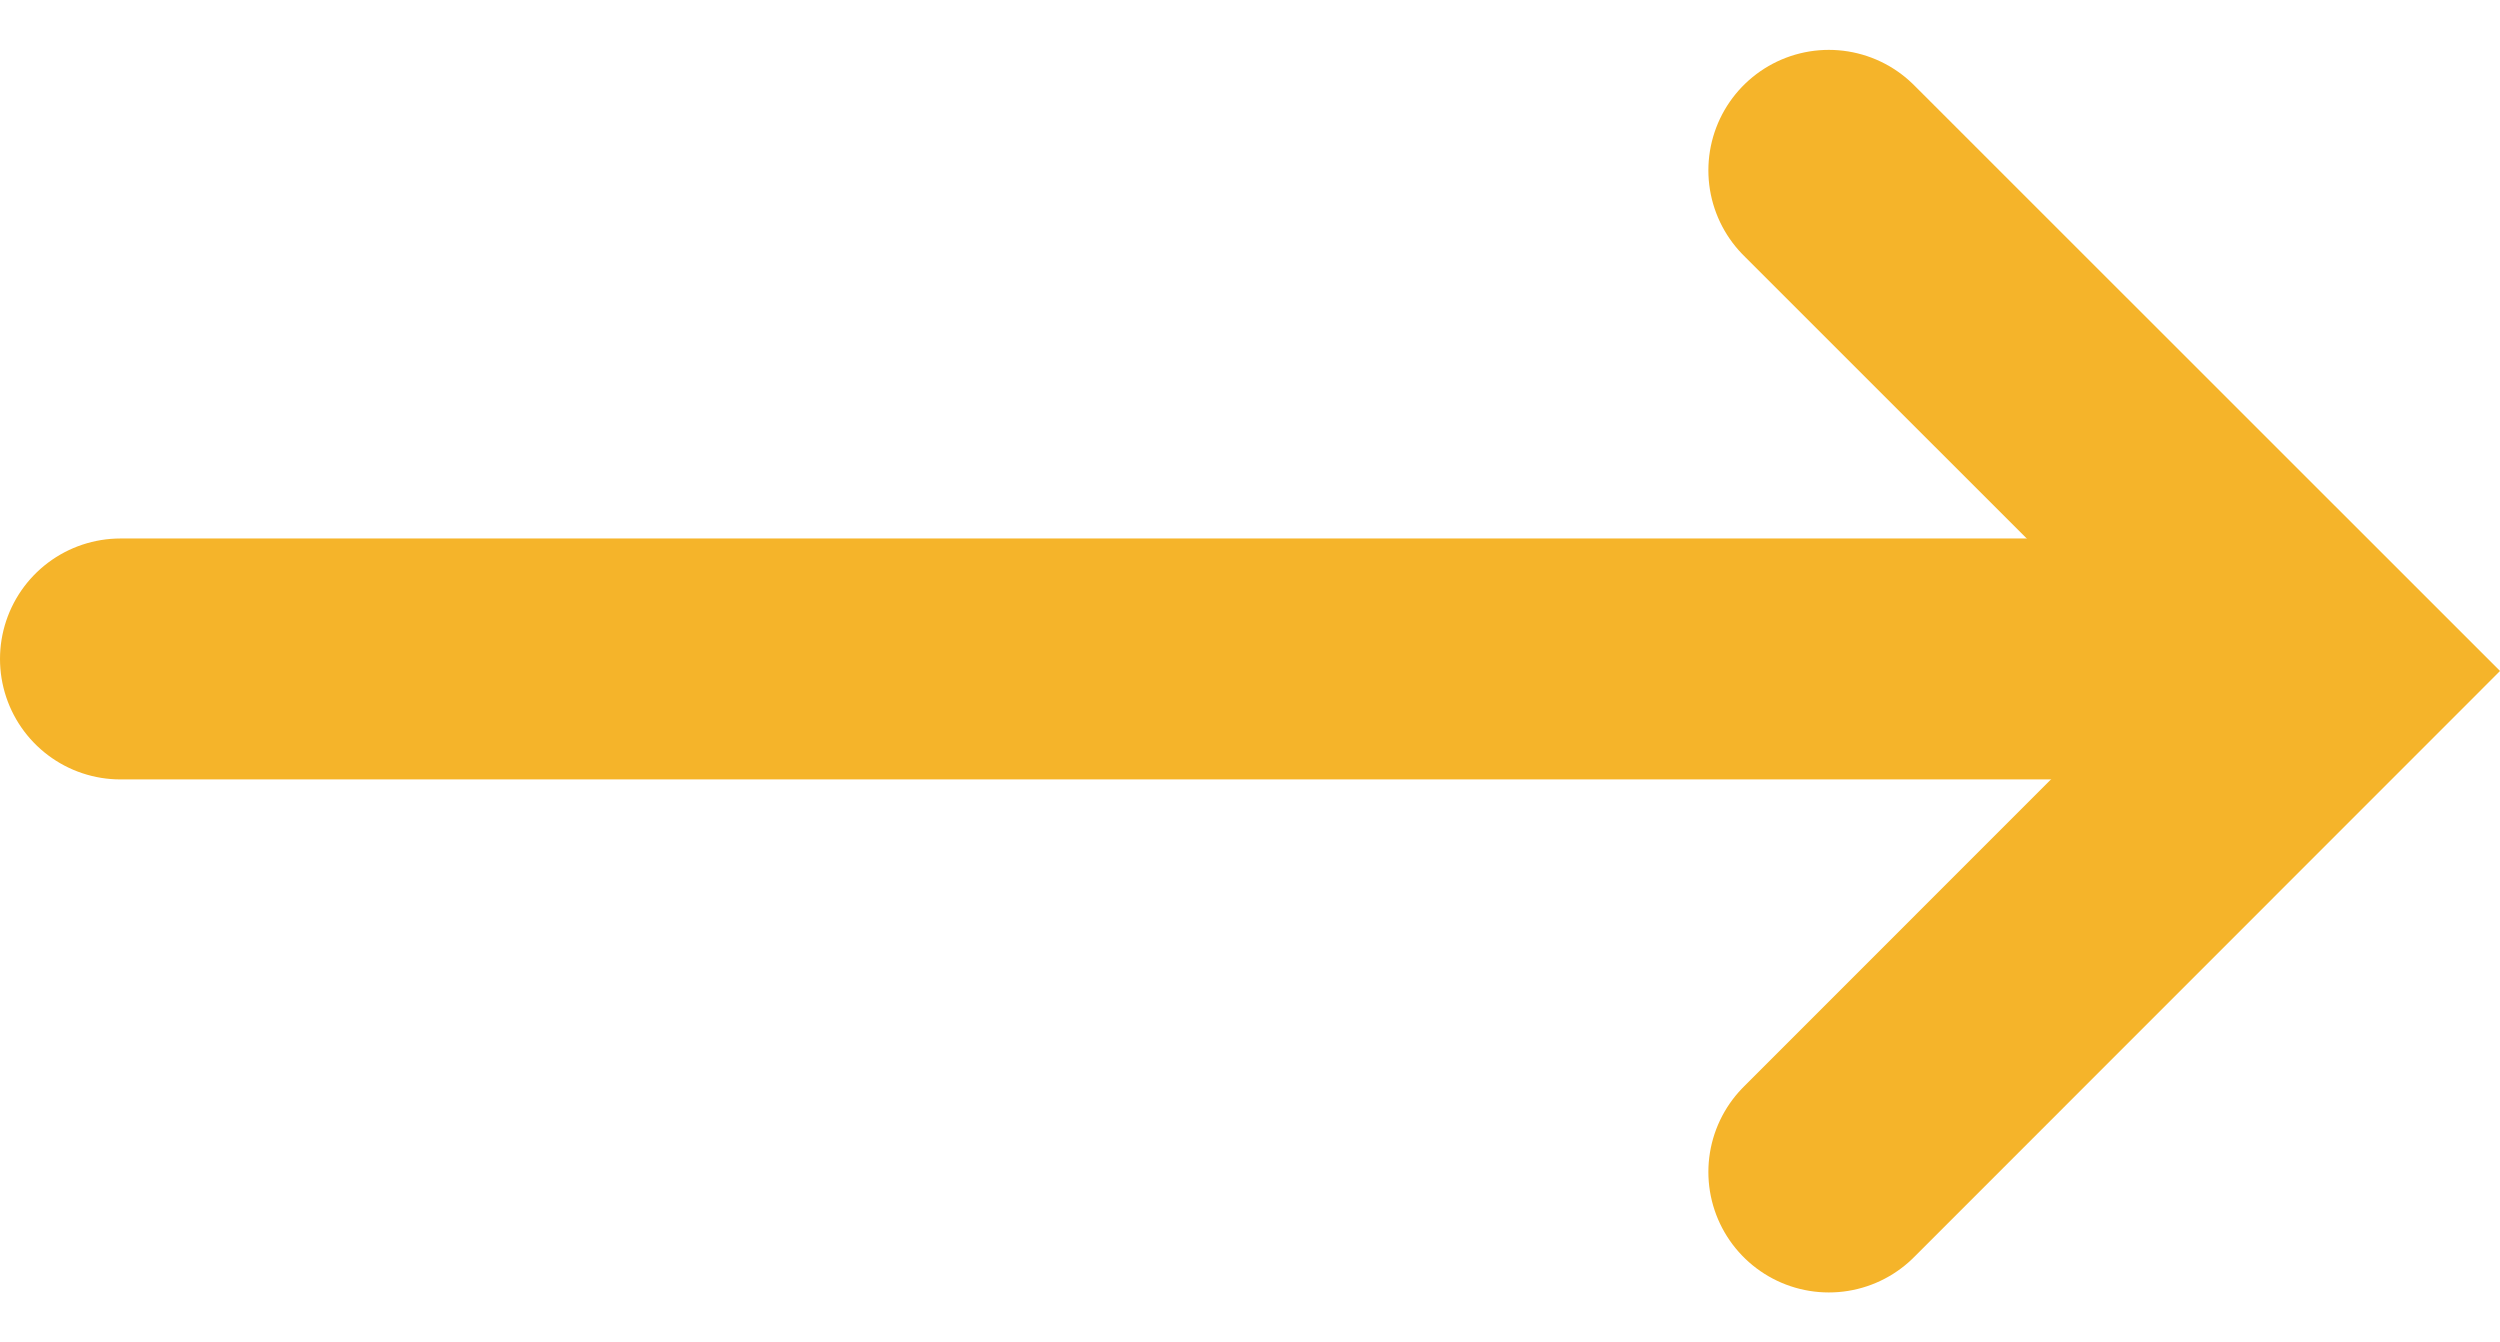
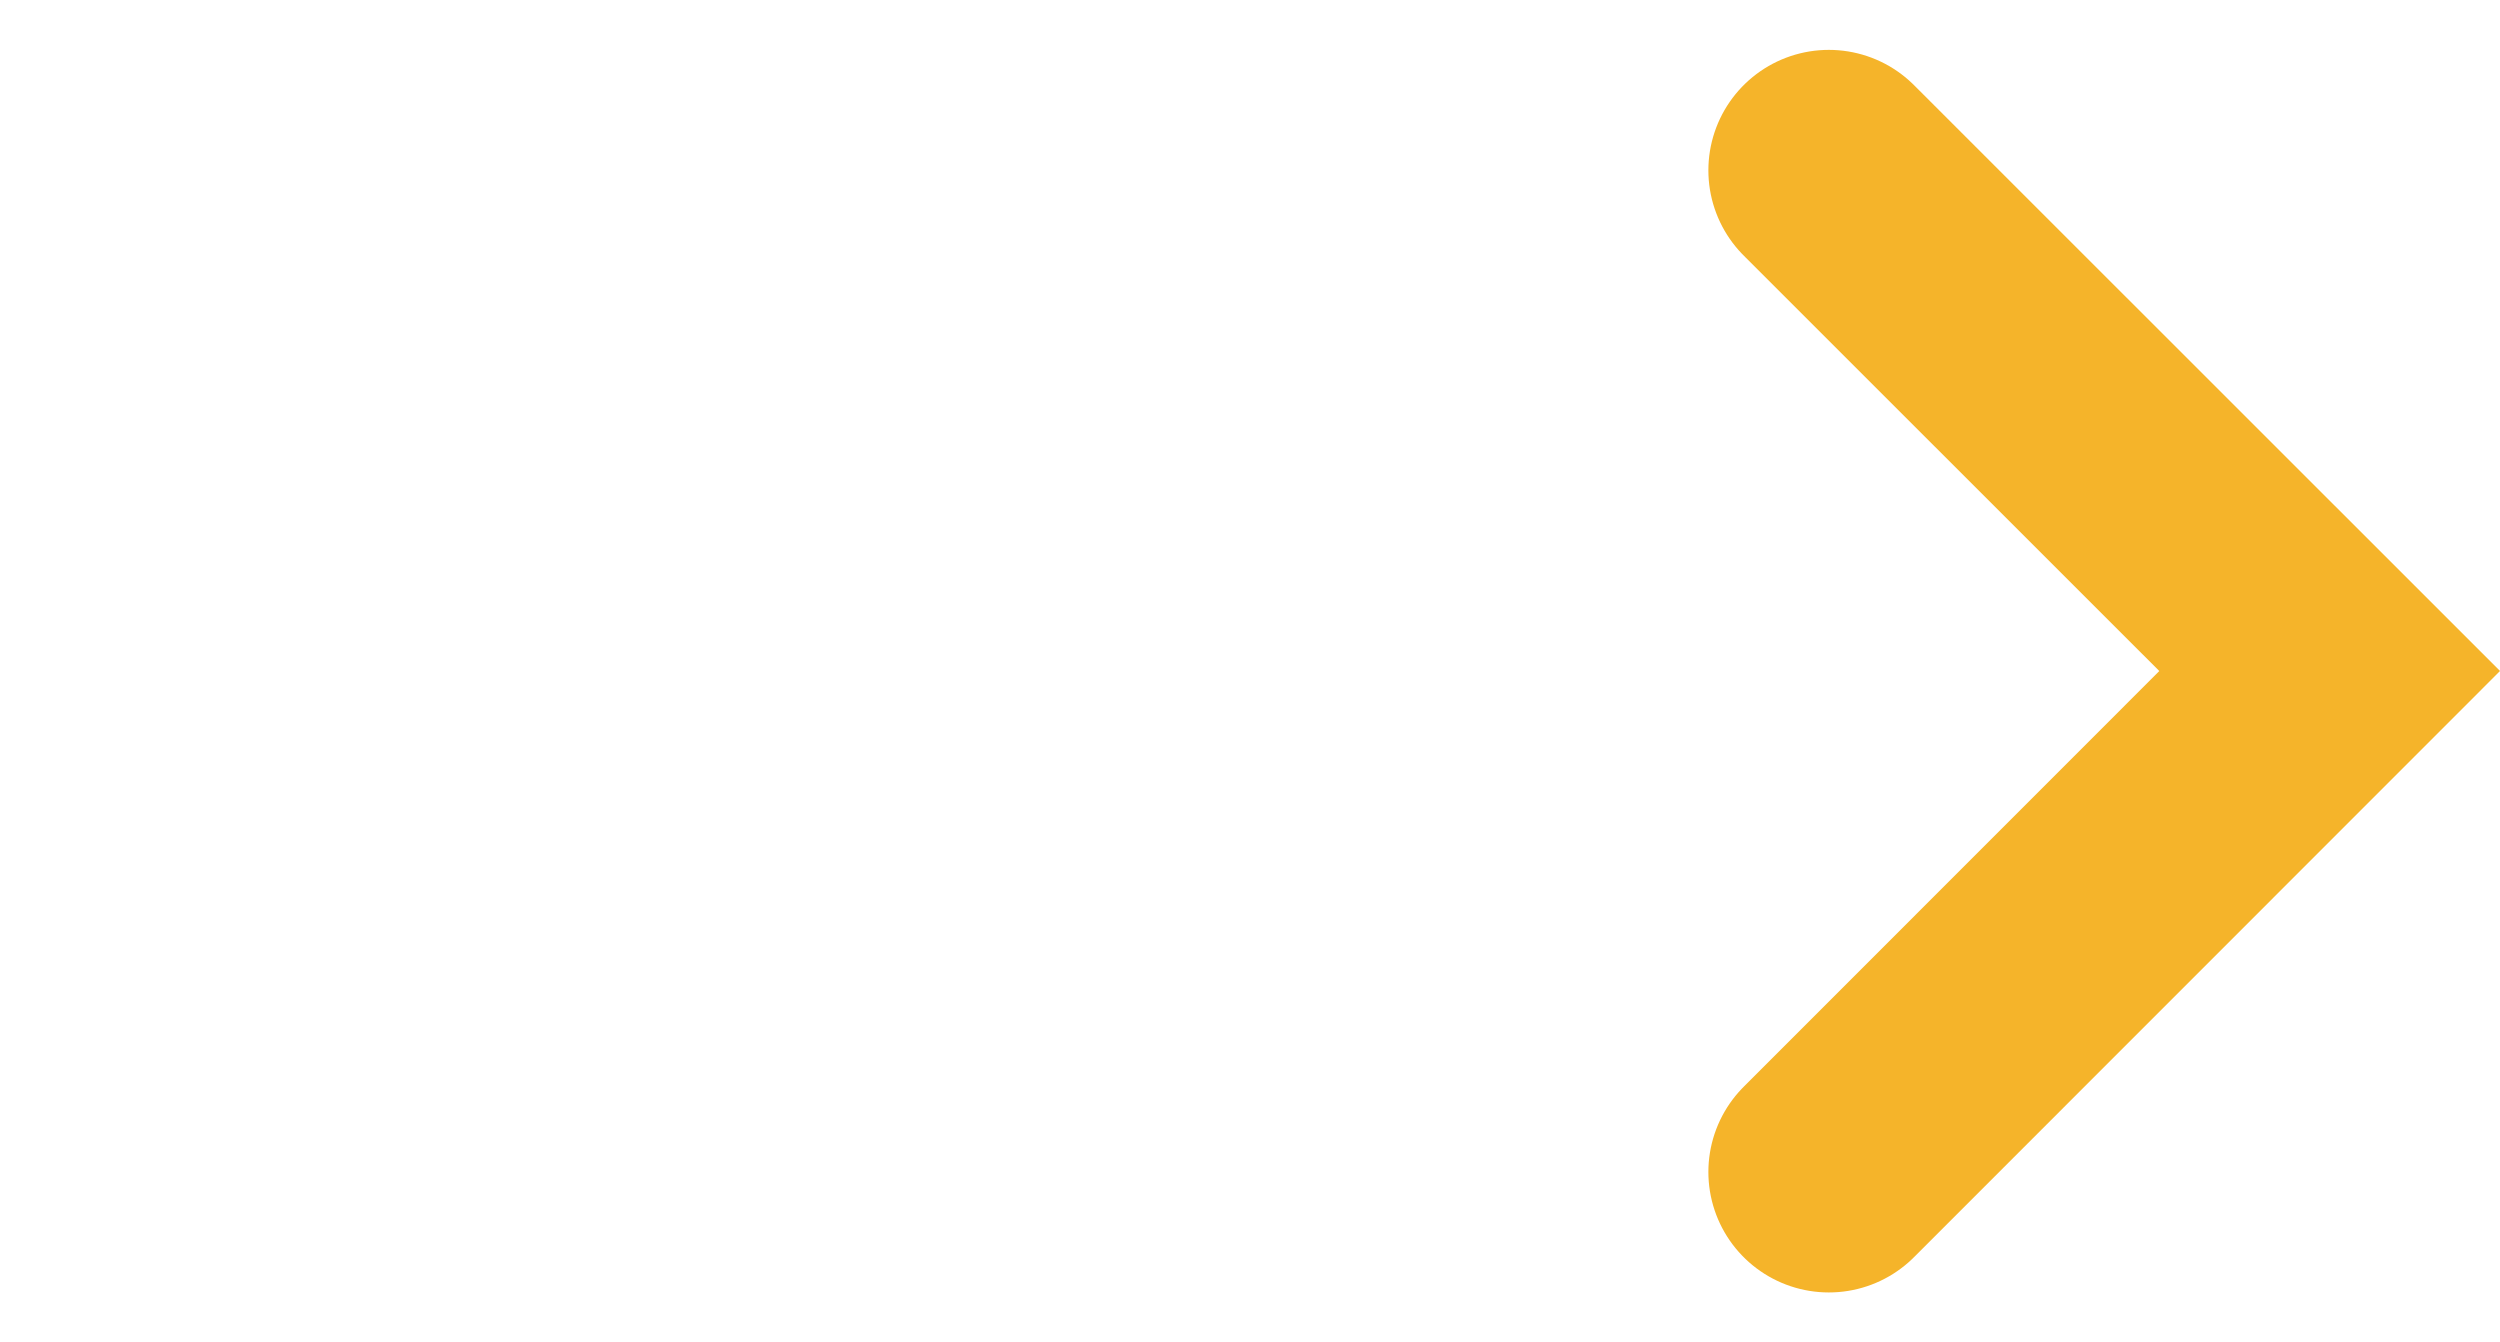
<svg xmlns="http://www.w3.org/2000/svg" width="31.129" height="16.715" viewBox="0 0 31.129 16.715">
  <g id="Group_3364" data-name="Group 3364" transform="translate(1.5 2.121)">
-     <line id="Line_34" data-name="Line 34" x2="26.945" transform="translate(0 6.084)" fill="none" stroke="#f5b42a" stroke-linecap="round" stroke-width="3" />
    <path id="Path_18184" data-name="Path 18184" d="M-20046.027-18683.93l6.236,6.234-6.236,6.238" transform="translate(20067.299 18683.93)" fill="none" stroke="#f5b42a" stroke-linecap="round" stroke-width="3" />
  </g>
</svg>